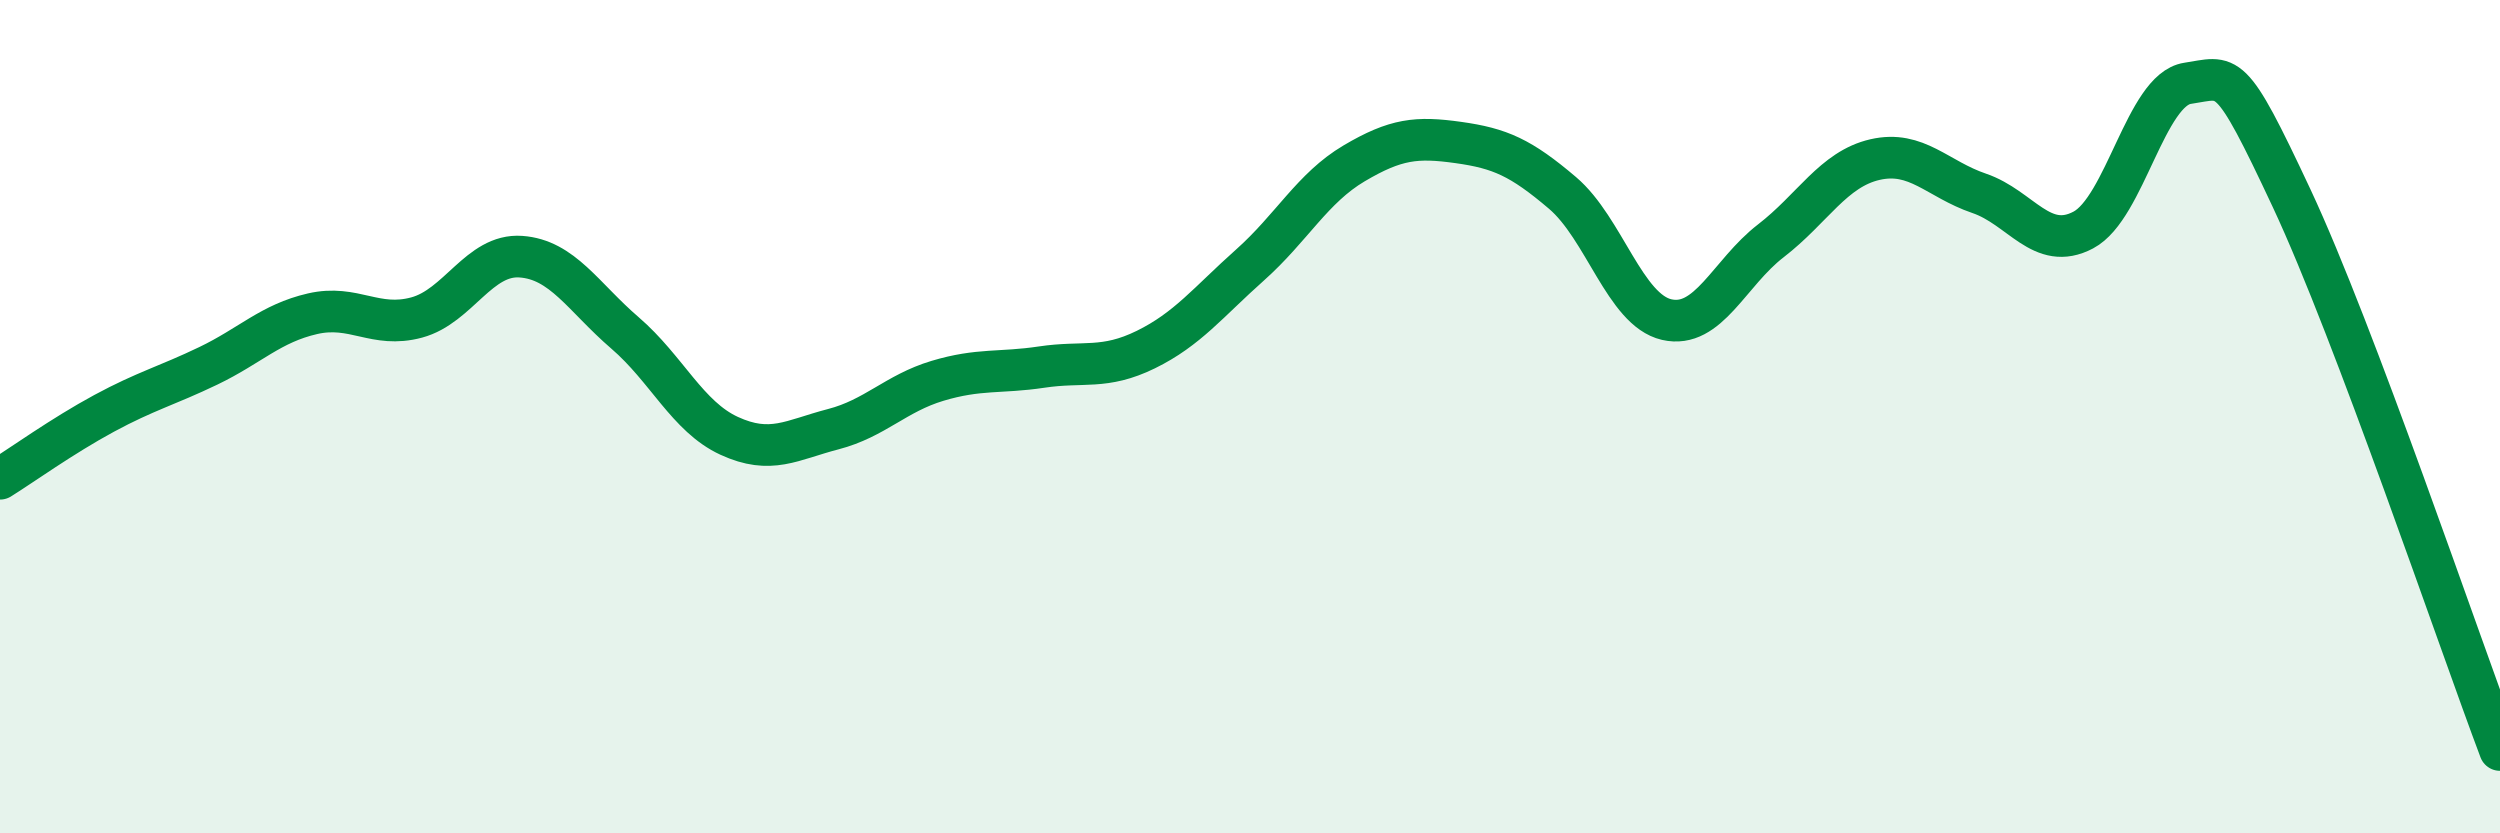
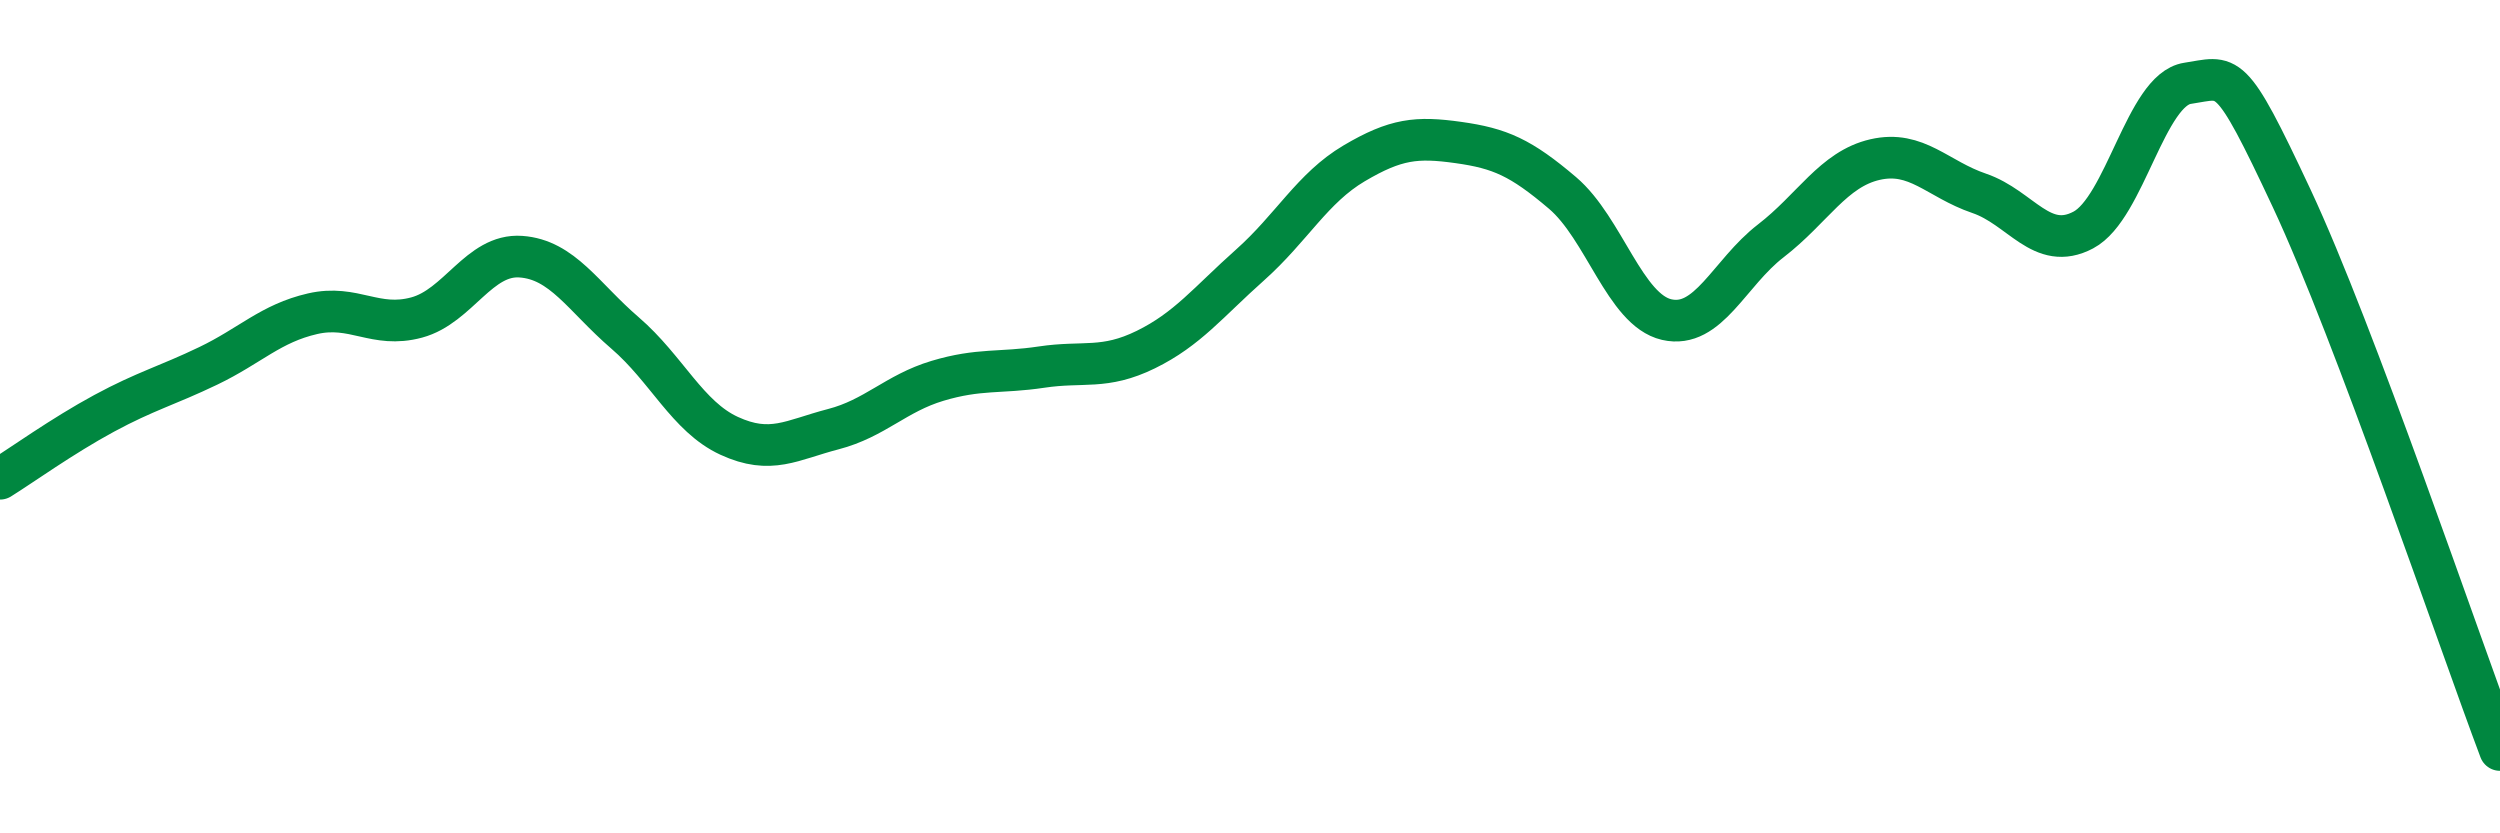
<svg xmlns="http://www.w3.org/2000/svg" width="60" height="20" viewBox="0 0 60 20">
-   <path d="M 0,11.49 C 0.5,11.18 1.5,10.46 2.5,9.92 C 3.5,9.38 4,9.26 5,8.78 C 6,8.3 6.5,7.76 7.5,7.53 C 8.5,7.3 9,7.89 10,7.62 C 11,7.35 11.5,6.09 12.5,6.16 C 13.5,6.23 14,7.13 15,7.99 C 16,8.85 16.5,10 17.5,10.46 C 18.5,10.92 19,10.56 20,10.3 C 21,10.04 21.5,9.44 22.5,9.14 C 23.5,8.84 24,8.96 25,8.81 C 26,8.66 26.5,8.88 27.5,8.39 C 28.5,7.9 29,7.25 30,6.36 C 31,5.47 31.5,4.51 32.5,3.92 C 33.5,3.33 34,3.28 35,3.42 C 36,3.56 36.5,3.78 37.5,4.63 C 38.5,5.48 39,7.44 40,7.67 C 41,7.9 41.5,6.55 42.5,5.78 C 43.5,5.01 44,4.06 45,3.83 C 46,3.6 46.5,4.3 47.5,4.64 C 48.5,4.98 49,6.05 50,5.52 C 51,4.99 51.5,2.15 52.5,2 C 53.5,1.85 53.5,1.56 55,4.76 C 56.5,7.96 59,15.35 60,18L60 20L0 20Z" fill="#008740" opacity="0.1" stroke-linecap="round" stroke-linejoin="round" />
  <path d="M 0,11.49 C 0.5,11.18 1.5,10.46 2.5,9.92 C 3.5,9.38 4,9.26 5,8.78 C 6,8.3 6.5,7.76 7.5,7.53 C 8.5,7.3 9,7.89 10,7.62 C 11,7.35 11.5,6.09 12.5,6.16 C 13.5,6.23 14,7.13 15,7.99 C 16,8.85 16.5,10 17.5,10.46 C 18.5,10.92 19,10.56 20,10.3 C 21,10.04 21.5,9.44 22.5,9.14 C 23.5,8.84 24,8.96 25,8.81 C 26,8.66 26.5,8.88 27.5,8.39 C 28.5,7.9 29,7.25 30,6.36 C 31,5.47 31.5,4.51 32.5,3.92 C 33.5,3.33 34,3.28 35,3.42 C 36,3.56 36.5,3.78 37.5,4.63 C 38.5,5.48 39,7.44 40,7.67 C 41,7.9 41.5,6.55 42.5,5.78 C 43.5,5.01 44,4.06 45,3.83 C 46,3.6 46.5,4.3 47.5,4.64 C 48.5,4.98 49,6.05 50,5.52 C 51,4.99 51.5,2.15 52.5,2 C 53.5,1.85 53.5,1.56 55,4.76 C 56.5,7.96 59,15.35 60,18" stroke="#008740" stroke-width="1" fill="none" stroke-linecap="round" stroke-linejoin="round" />
</svg>